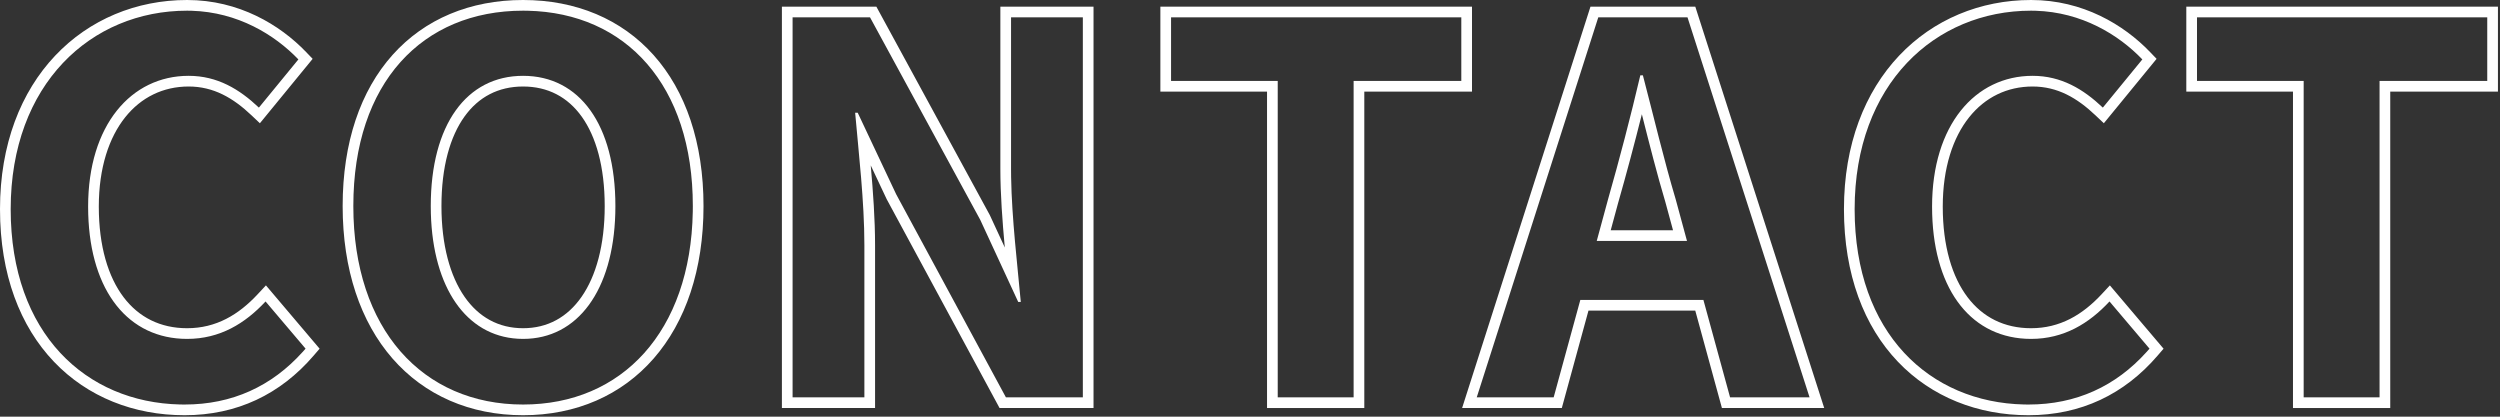
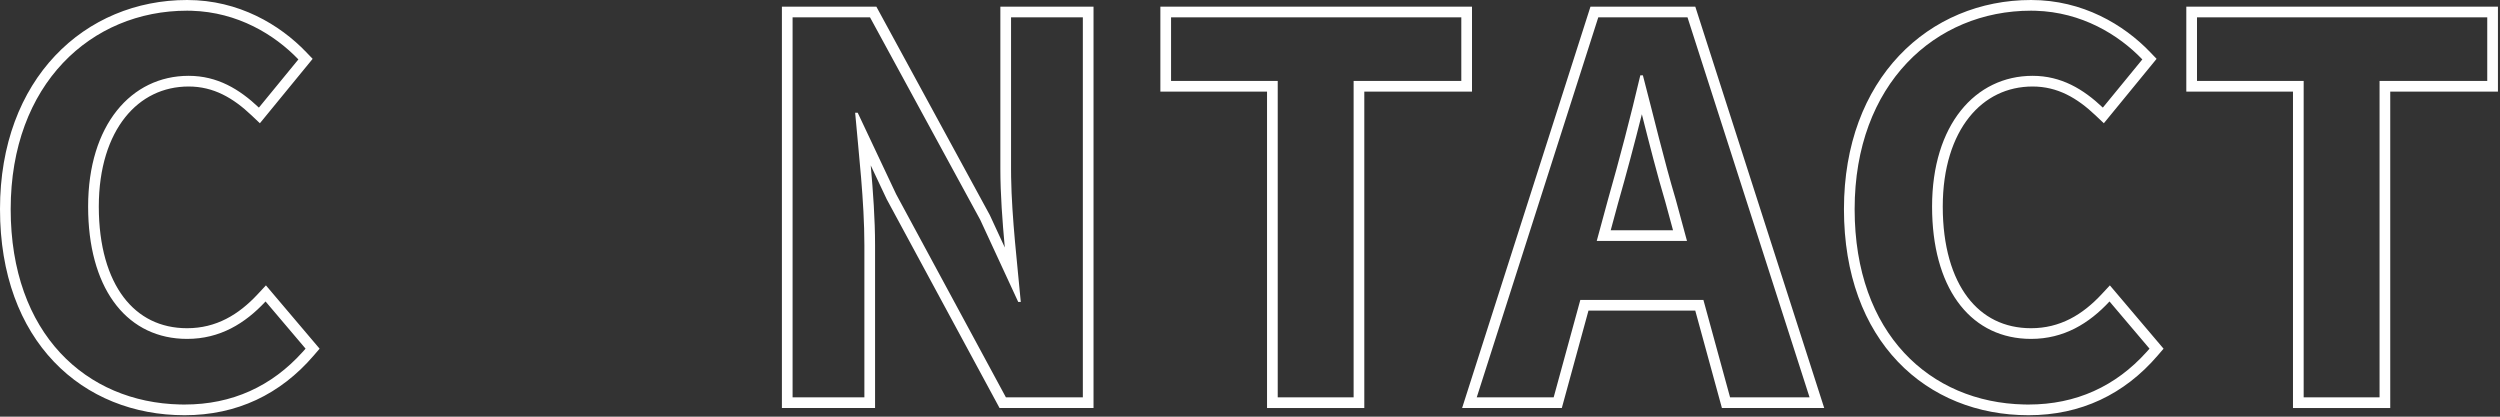
<svg xmlns="http://www.w3.org/2000/svg" width="234" height="39" viewBox="0 0 234 39" fill="none">
  <rect x="0" y="0" width="234" height="39" fill="#333333" stroke="none" />
-   <path d="M232.807 7.575V1.623H205.639V7.575H215.623V37.191H222.727V7.575H232.807ZM233.807 8.575H223.727V38.191H214.623V8.575H204.639V0.623H233.807V8.575Z" fill="white" />
+   <path d="M232.807 7.575V1.623H205.639V7.575H215.623V37.191H222.727V7.575H232.807ZM233.807 8.575H223.727V38.191H214.623V8.575H204.639V0.623H233.807Z" fill="white" />
  <path d="M180.842 19.336C180.842 11.704 184.874 7.097 190.25 7.097C192.938 7.097 195.002 8.344 196.826 10.072L200.522 5.561C198.29 3.236 194.842 1.136 190.526 1.007L190.106 1C181.13 1 173.594 7.864 173.594 19.576C173.594 31.247 180.664 37.662 189.446 37.859L189.866 37.864C194.33 37.864 198.028 36.153 200.917 32.947L201.194 32.633L197.45 28.217C195.53 30.281 193.178 31.721 190.106 31.721V30.721C192.818 30.721 194.923 29.465 196.718 27.535L197.484 26.711L202.509 32.637L201.953 33.284C198.841 36.906 194.775 38.864 189.866 38.864C185.134 38.864 180.795 37.165 177.641 33.856C174.486 30.548 172.594 25.713 172.594 19.576C172.594 13.501 174.553 8.599 177.758 5.209C180.962 1.82 185.357 0 190.106 0C194.951 9.32928e-05 198.797 2.32 201.243 4.868L201.857 5.508L196.919 11.537L196.139 10.798C194.414 9.164 192.584 8.097 190.25 8.097C187.872 8.097 185.805 9.105 184.312 10.977C182.805 12.866 181.842 15.689 181.842 19.336C181.842 23.056 182.722 25.917 184.165 27.822C185.587 29.698 187.606 30.721 190.106 30.721V31.721L189.586 31.707C184.266 31.427 180.842 26.823 180.842 19.336Z" fill="white" />
  <path d="M158.68 0.623L170.746 38.191H161.172L158.676 29.071H148.682L146.186 38.191H136.853L148.868 0.623H158.68ZM149.599 1.623L138.223 37.191H145.423L147.919 28.071H159.438L161.935 37.191H169.375L157.95 1.623H149.599ZM153.774 7.048C154.782 10.888 155.743 14.967 156.847 18.663L157.902 22.552H149.455L150.511 18.663C151.567 14.967 152.622 10.936 153.534 7.048H153.774ZM153.678 10.693C152.976 13.497 152.226 16.303 151.473 18.939L151.472 18.938L150.763 21.552H156.595L155.882 18.926C155.098 16.3 154.382 13.469 153.678 10.693Z" fill="white" />
  <path d="M136.779 7.575V1.623H109.611V7.575H119.595V37.191H126.699V7.575H136.779ZM137.779 8.575H127.699V38.191H118.595V8.575H108.611V0.623H137.779V8.575Z" fill="white" />
  <path d="M80.906 22.936C80.906 18.856 80.378 14.392 80.042 10.552H80.282L83.882 18.184L94.153 37.191H101.354V1.623H94.634V15.831L94.641 16.595C94.705 20.447 95.231 24.799 95.546 28.264H95.306L91.754 20.583L81.434 1.623H74.186V37.191H80.906V22.936ZM102.354 38.191H93.558L83.002 18.659L82.989 18.635L82.978 18.61L81.501 15.48C81.72 17.95 81.906 20.511 81.906 22.936V38.191H73.186V0.623H82.028L92.632 20.105L92.647 20.134L92.661 20.164L94.05 23.167C93.825 20.723 93.634 18.164 93.634 15.831V0.623H102.354V38.191Z" fill="white" />
-   <path d="M64.849 19.288C64.849 7.948 58.569 1.213 49.399 1.005L48.96 1C39.552 1 33.072 7.72 33.072 19.288C33.072 30.808 39.552 37.864 48.96 37.864C58.221 37.864 64.645 31.027 64.844 19.825L64.849 19.288ZM56.601 19.288C56.6 15.603 55.787 12.783 54.447 10.913C53.133 9.078 51.274 8.097 48.96 8.097C46.646 8.097 44.788 9.078 43.474 10.913C42.134 12.783 41.32 15.603 41.32 19.288C41.32 22.948 42.133 25.837 43.481 27.778C44.807 29.687 46.669 30.721 48.96 30.721V31.721L48.471 31.706C43.635 31.424 40.526 26.939 40.33 19.991L40.32 19.288C40.32 11.656 43.68 7.097 48.96 7.097C54.24 7.097 57.6 11.656 57.601 19.288L57.591 19.991C57.389 27.171 54.075 31.721 48.96 31.721V30.721C51.25 30.721 53.113 29.687 54.438 27.778C55.787 25.837 56.601 22.948 56.601 19.288ZM65.849 19.288C65.849 25.231 64.175 30.128 61.185 33.554C58.185 36.992 53.93 38.864 48.96 38.864C43.99 38.864 39.735 36.992 36.734 33.554C33.745 30.128 32.072 25.231 32.072 19.288C32.072 13.322 33.745 8.491 36.743 5.14C39.751 1.777 44.006 7.60453e-05 48.96 0C53.916 0 58.172 1.791 61.179 5.158C64.175 8.515 65.849 13.345 65.849 19.288Z" fill="white" />
  <path d="M8.248 19.336C8.248 11.704 12.28 7.097 17.656 7.097C20.344 7.097 22.408 8.344 24.232 10.072L27.929 5.561C25.697 3.236 22.248 1.136 17.933 1.007L17.513 1C8.537 1 1 7.864 1 19.576C1 31.247 8.07 37.662 16.852 37.859L17.273 37.864C21.736 37.864 25.434 36.153 28.323 32.947L28.601 32.633L24.856 28.217C22.936 30.281 20.584 31.721 17.513 31.721V30.721C20.225 30.721 22.329 29.465 24.124 27.535L24.891 26.711L29.915 32.637L29.359 33.284C26.247 36.906 22.181 38.864 17.273 38.864C12.54 38.864 8.201 37.165 5.047 33.856C1.893 30.548 0 25.713 0 19.576C4.51906e-05 13.501 1.959 8.599 5.164 5.209C8.368 1.82 12.764 0 17.513 0C22.358 9.32928e-05 26.203 2.32 28.649 4.868L29.264 5.508L24.325 11.537L23.545 10.798C21.821 9.164 19.99 8.097 17.656 8.097C15.278 8.097 13.211 9.105 11.718 10.977C10.211 12.866 9.248 15.689 9.248 19.336C9.248 23.056 10.128 25.917 11.571 27.822C12.993 29.698 15.012 30.721 17.513 30.721V31.721L16.992 31.707C11.672 31.427 8.248 26.823 8.248 19.336Z" fill="white" />
</svg>